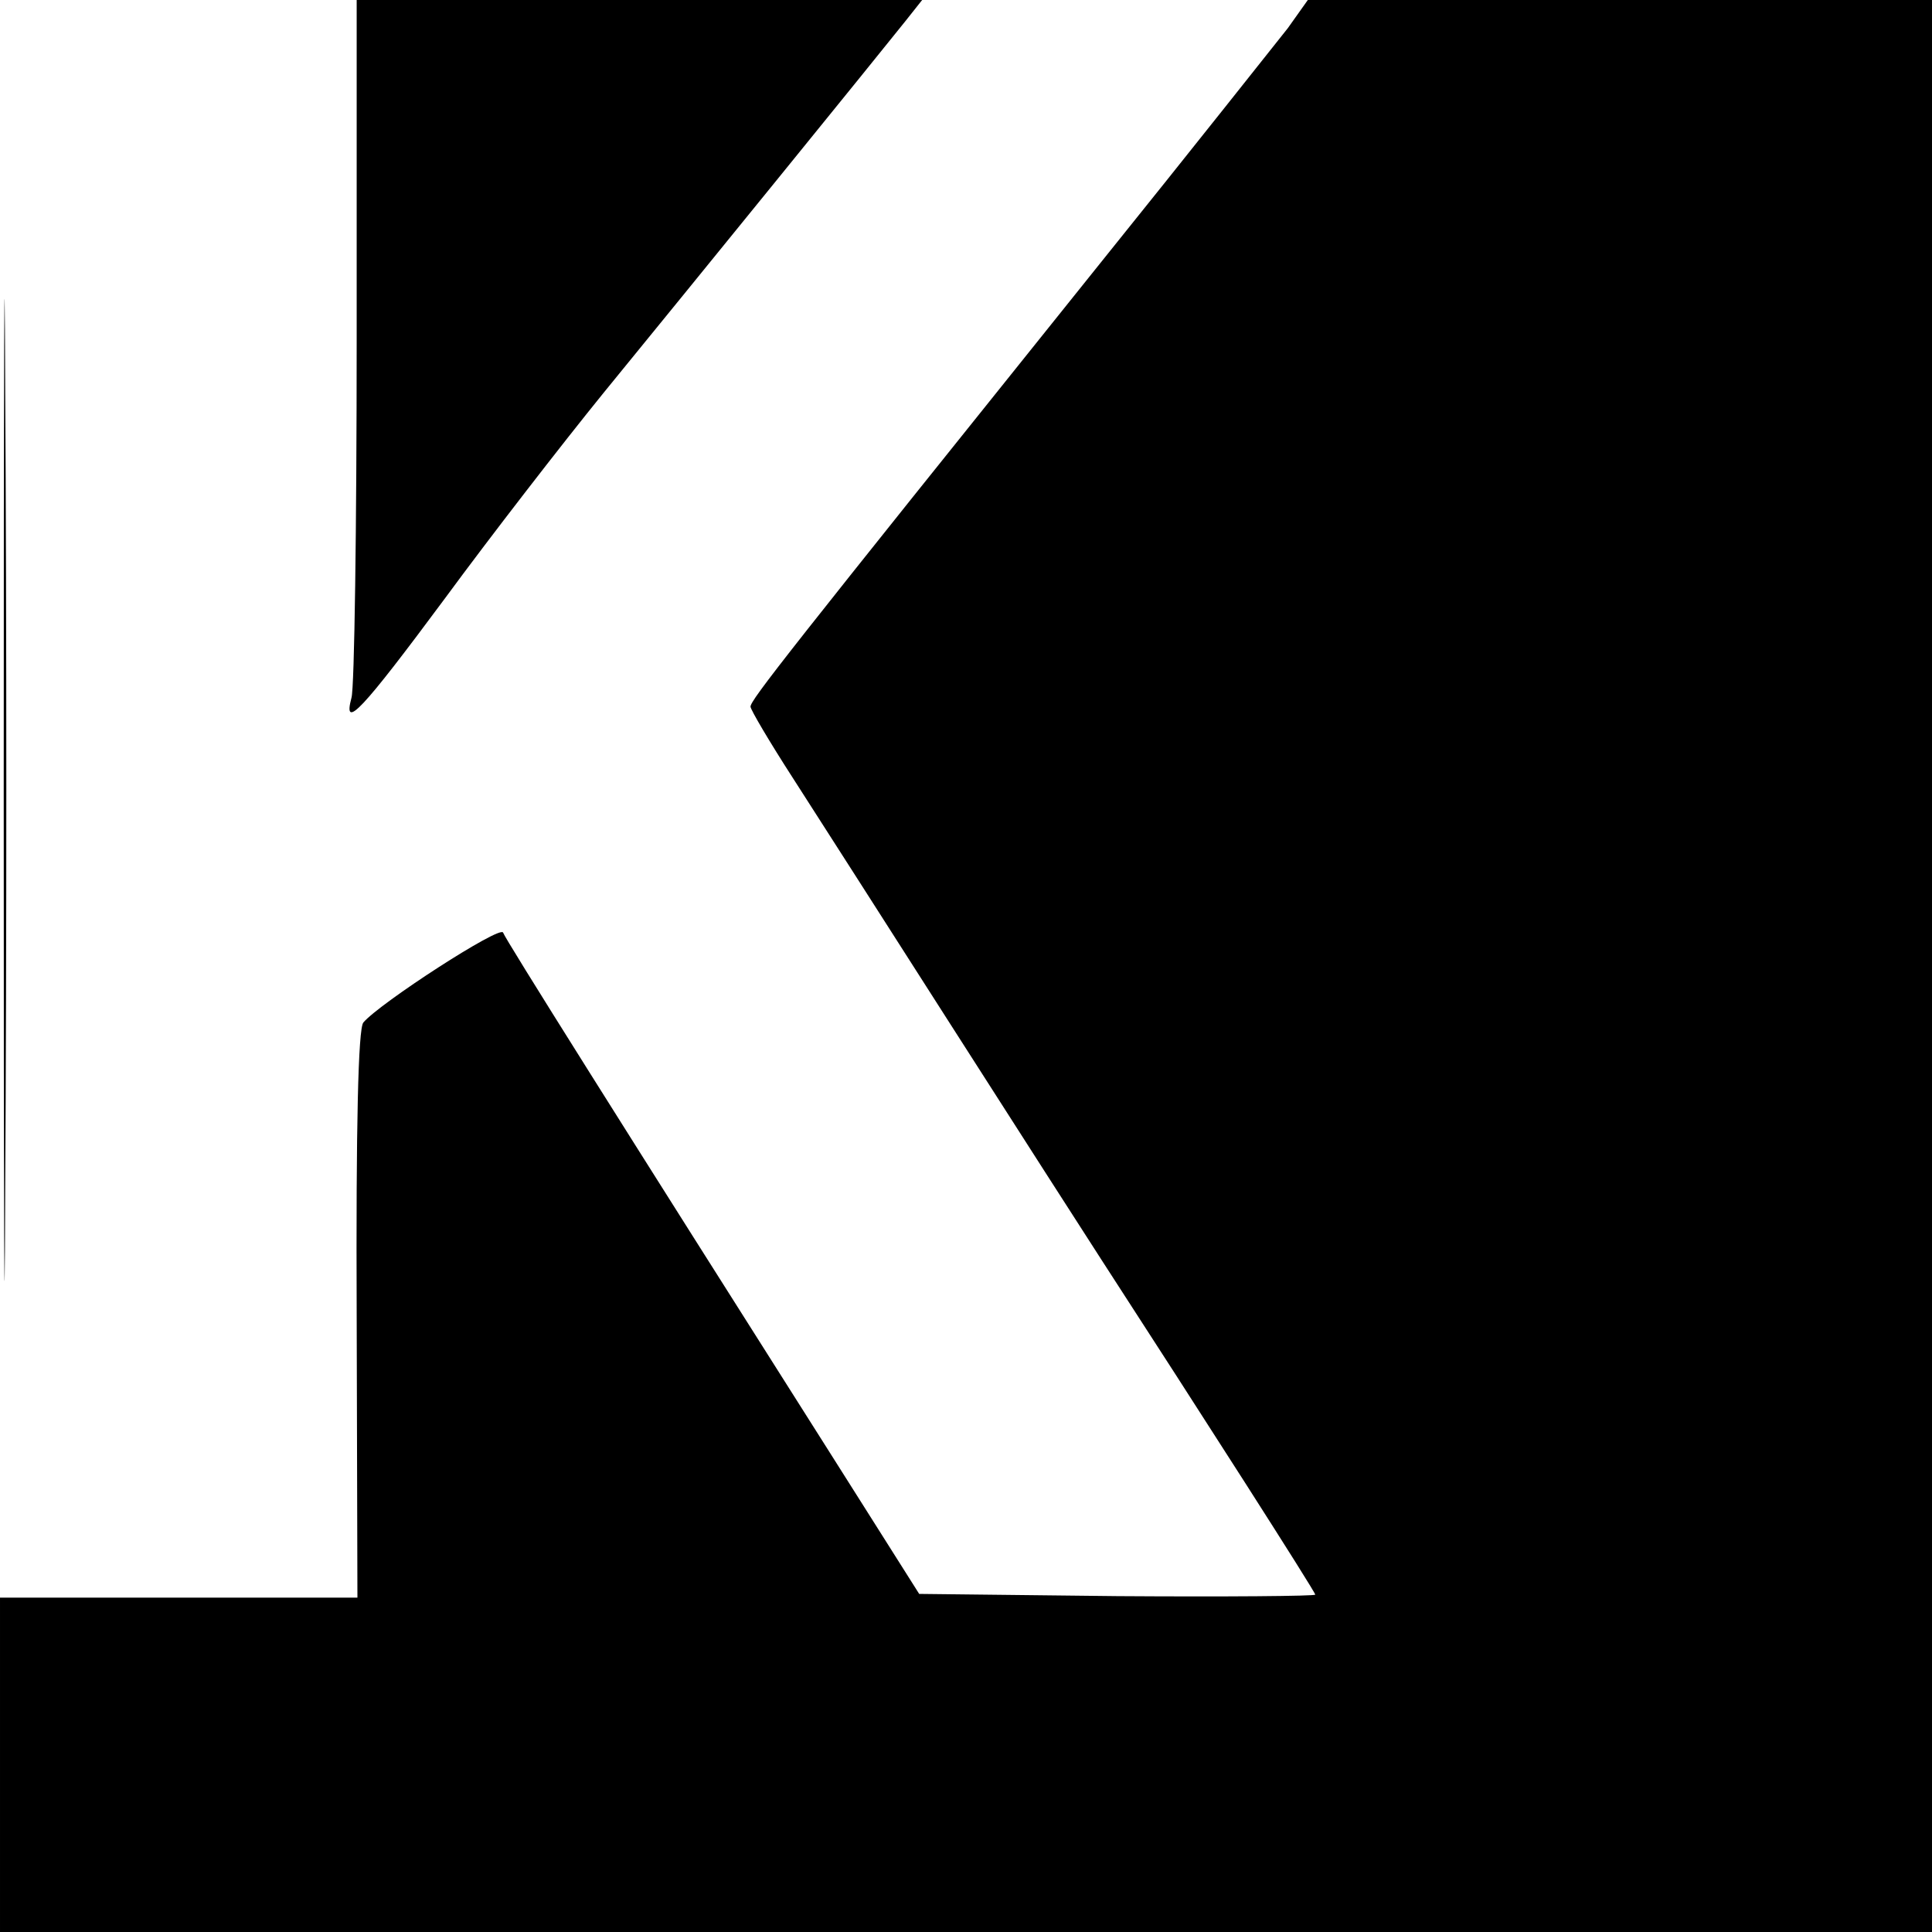
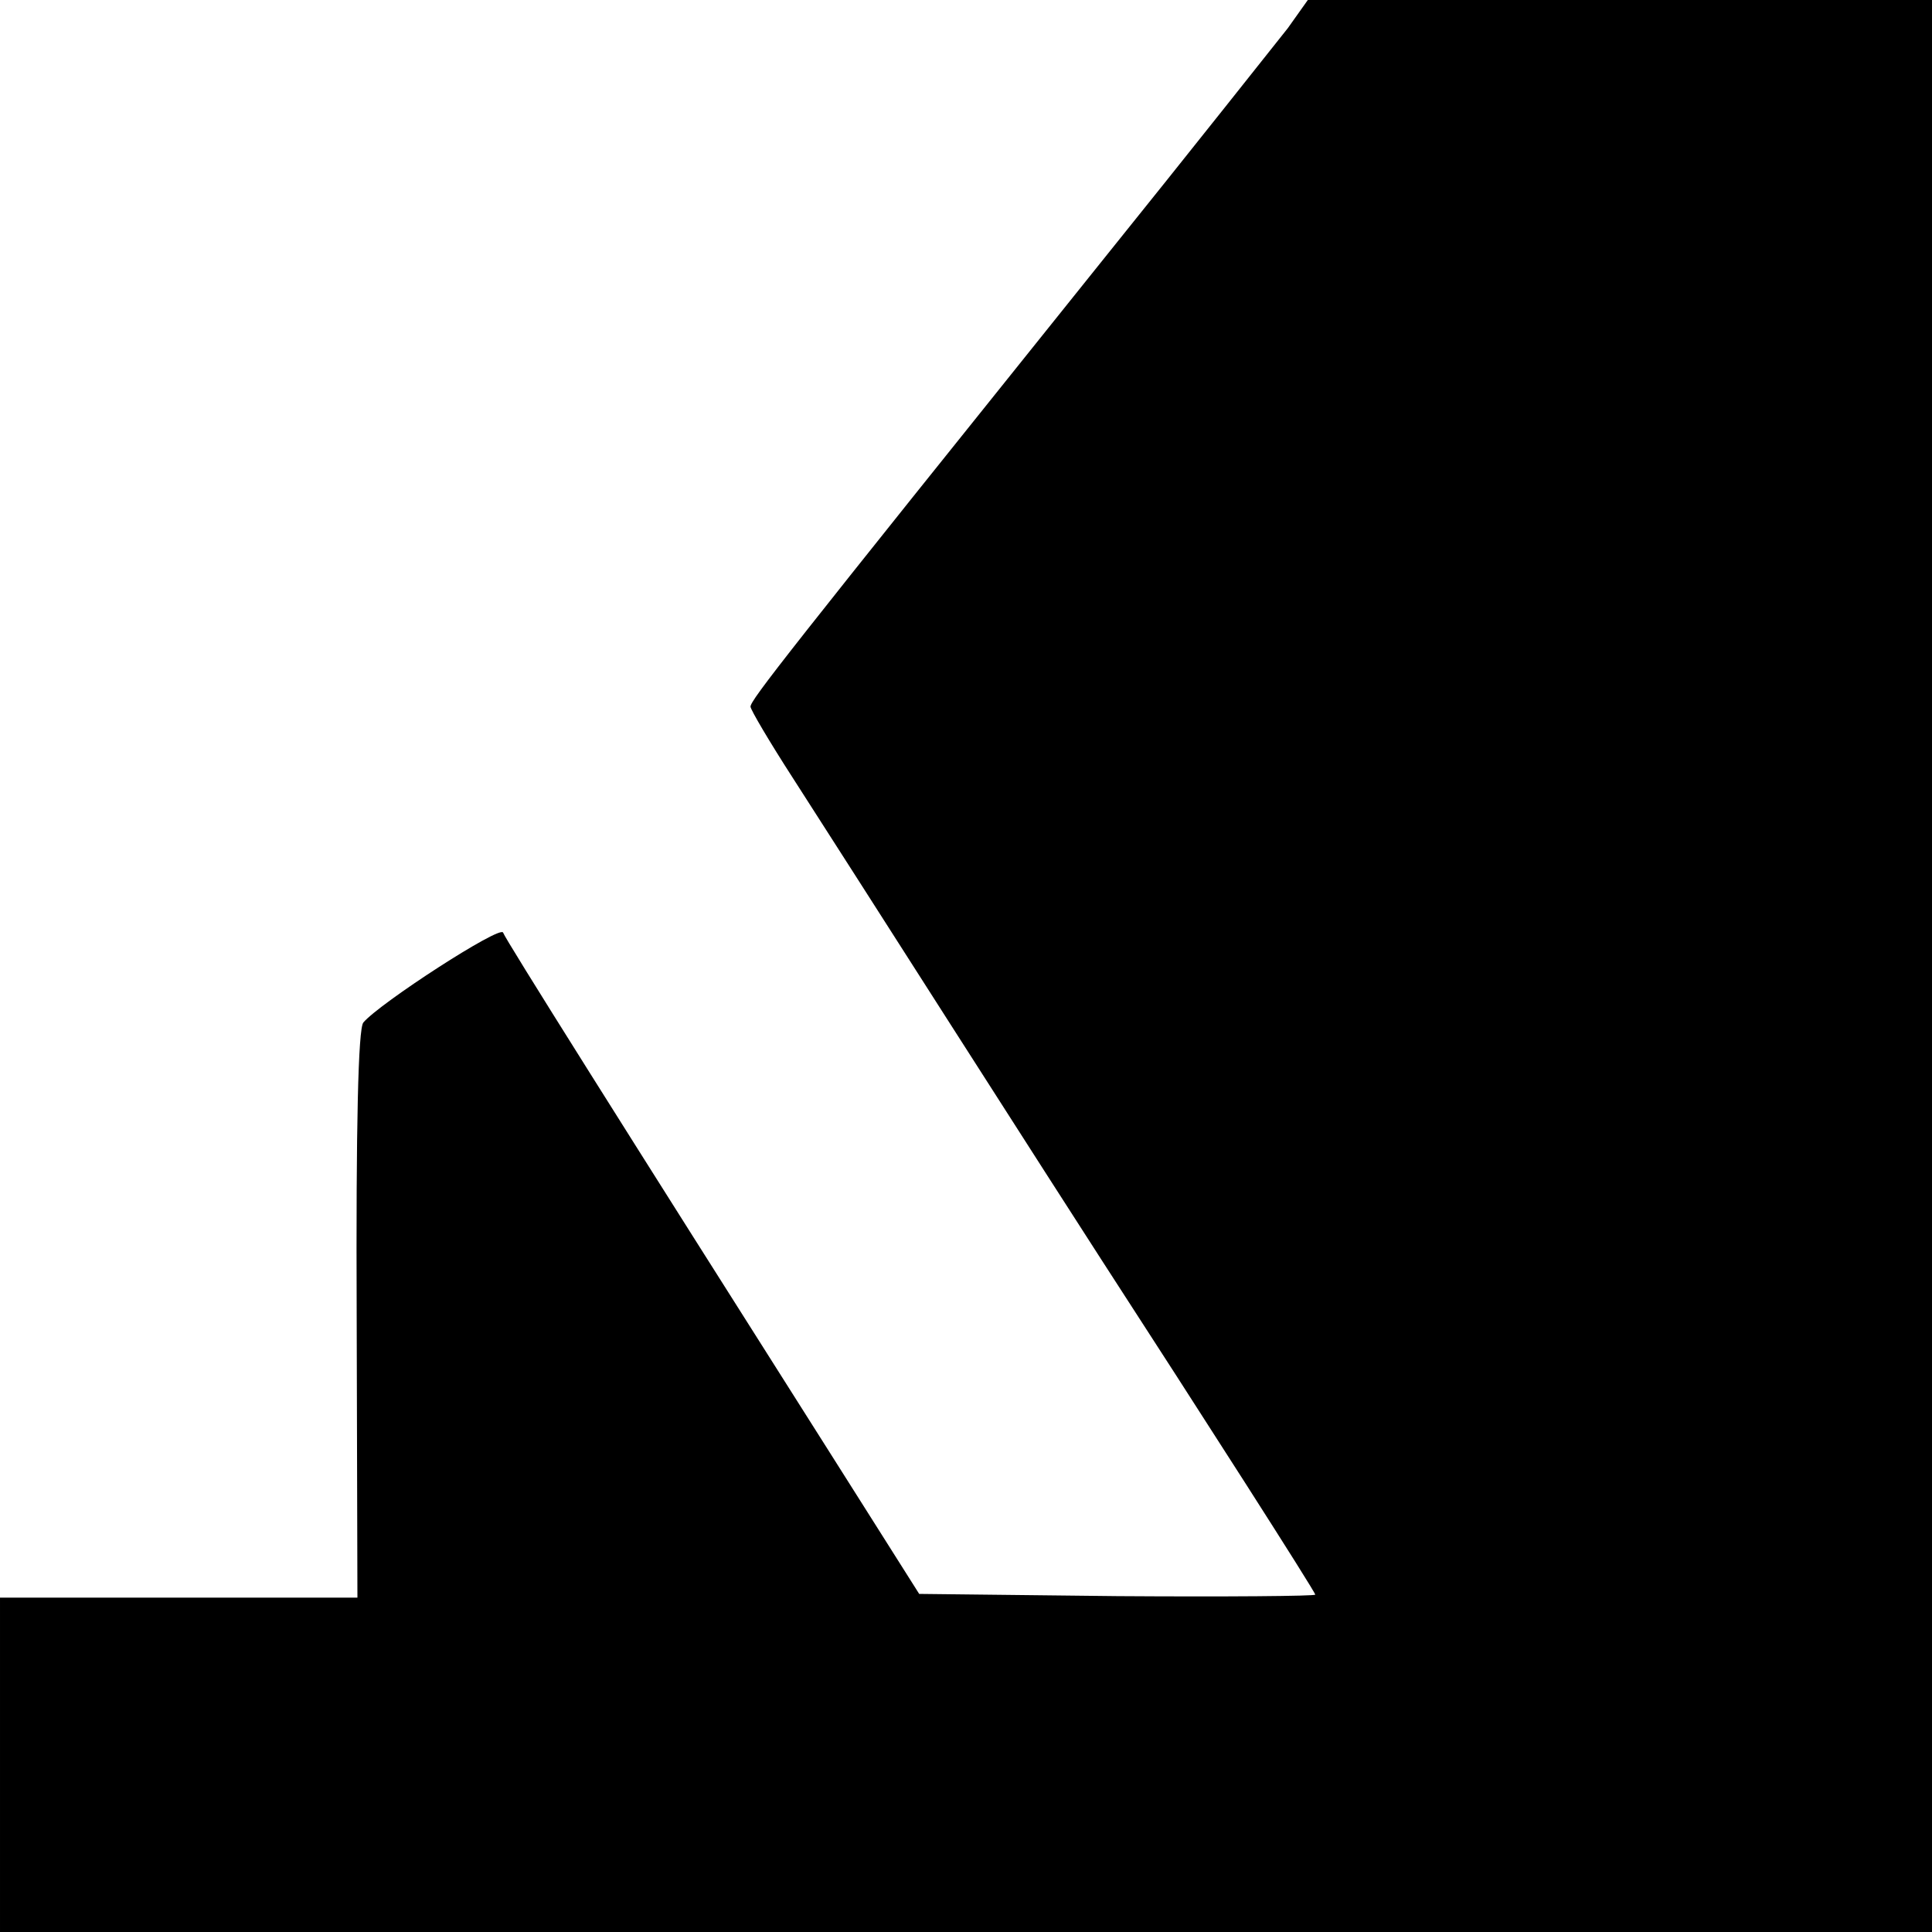
<svg xmlns="http://www.w3.org/2000/svg" version="1.0" width="260pt" height="260pt" viewBox="0 0 260 260" preserveAspectRatio="xMidYMid meet">
  <g transform="translate(0,260) scale(0.1,-0.1)" fill="#000000" stroke="none">
-     <path d="M5 1535 c0 -588 1 -828 2 -532 2 296 2 778 0 1070 -1 293 -2 51 -2 -538z" />
-     <path d="M480 2143 c0 -252 -3 -469 -7 -482 -12 -45 14 -17 126 134 61 83 157 207 213 276 116 142 371 456 406 500 l23 29 -380 0 -381 0 0 -457z" />
    <path d="M1733 2562 c-16 -20 -129 -163 -253 -317 -422 -526 -470 -587 -470 -596 0 -4 26 -48 57 -96 31 -48 128 -200 215 -336 87 -136 178 -278 202 -315 129 -199 286 -444 286 -448 0 -2 -120 -3 -266 -2 l-267 3 -117 185 c-284 448 -440 696 -443 705 -4 10 -166 -95 -188 -121 -7 -8 -10 -139 -9 -393 l1 -381 -241 0 -240 0 0 -225 0 -225 1300 0 1300 0 0 1300 0 1300 -420 0 -420 0 -27 -38z" />
  </g>
</svg>